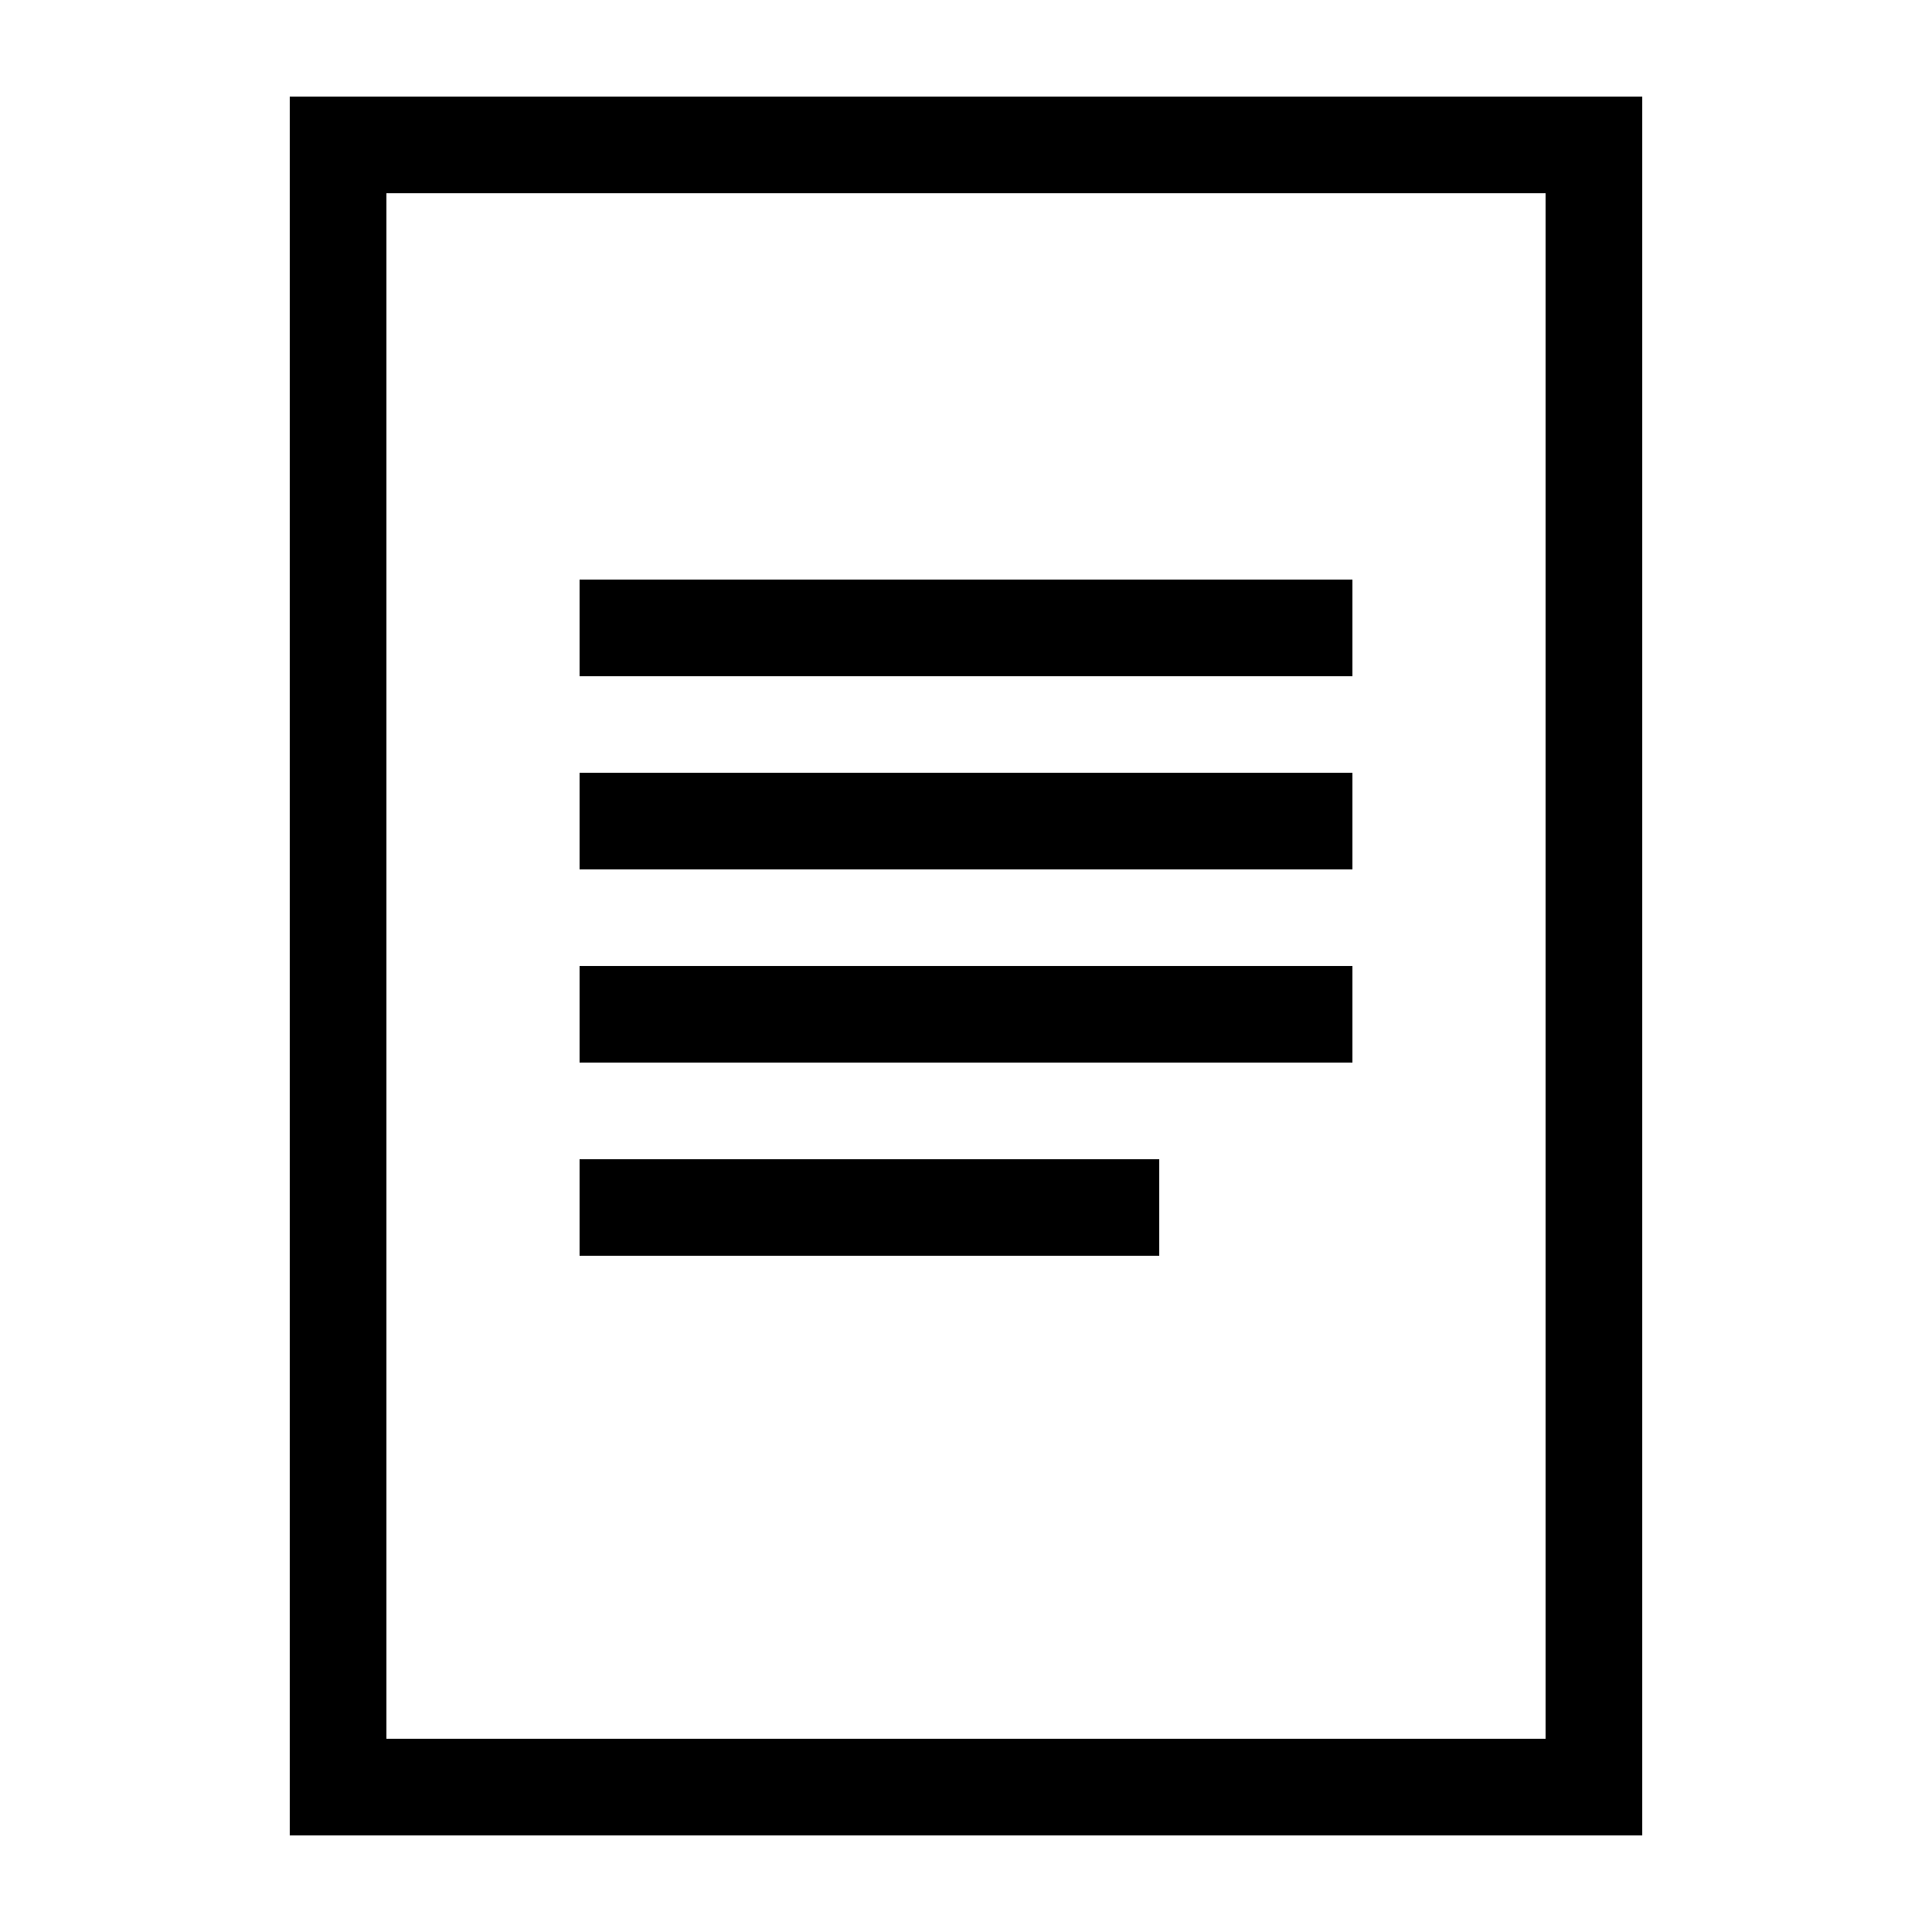
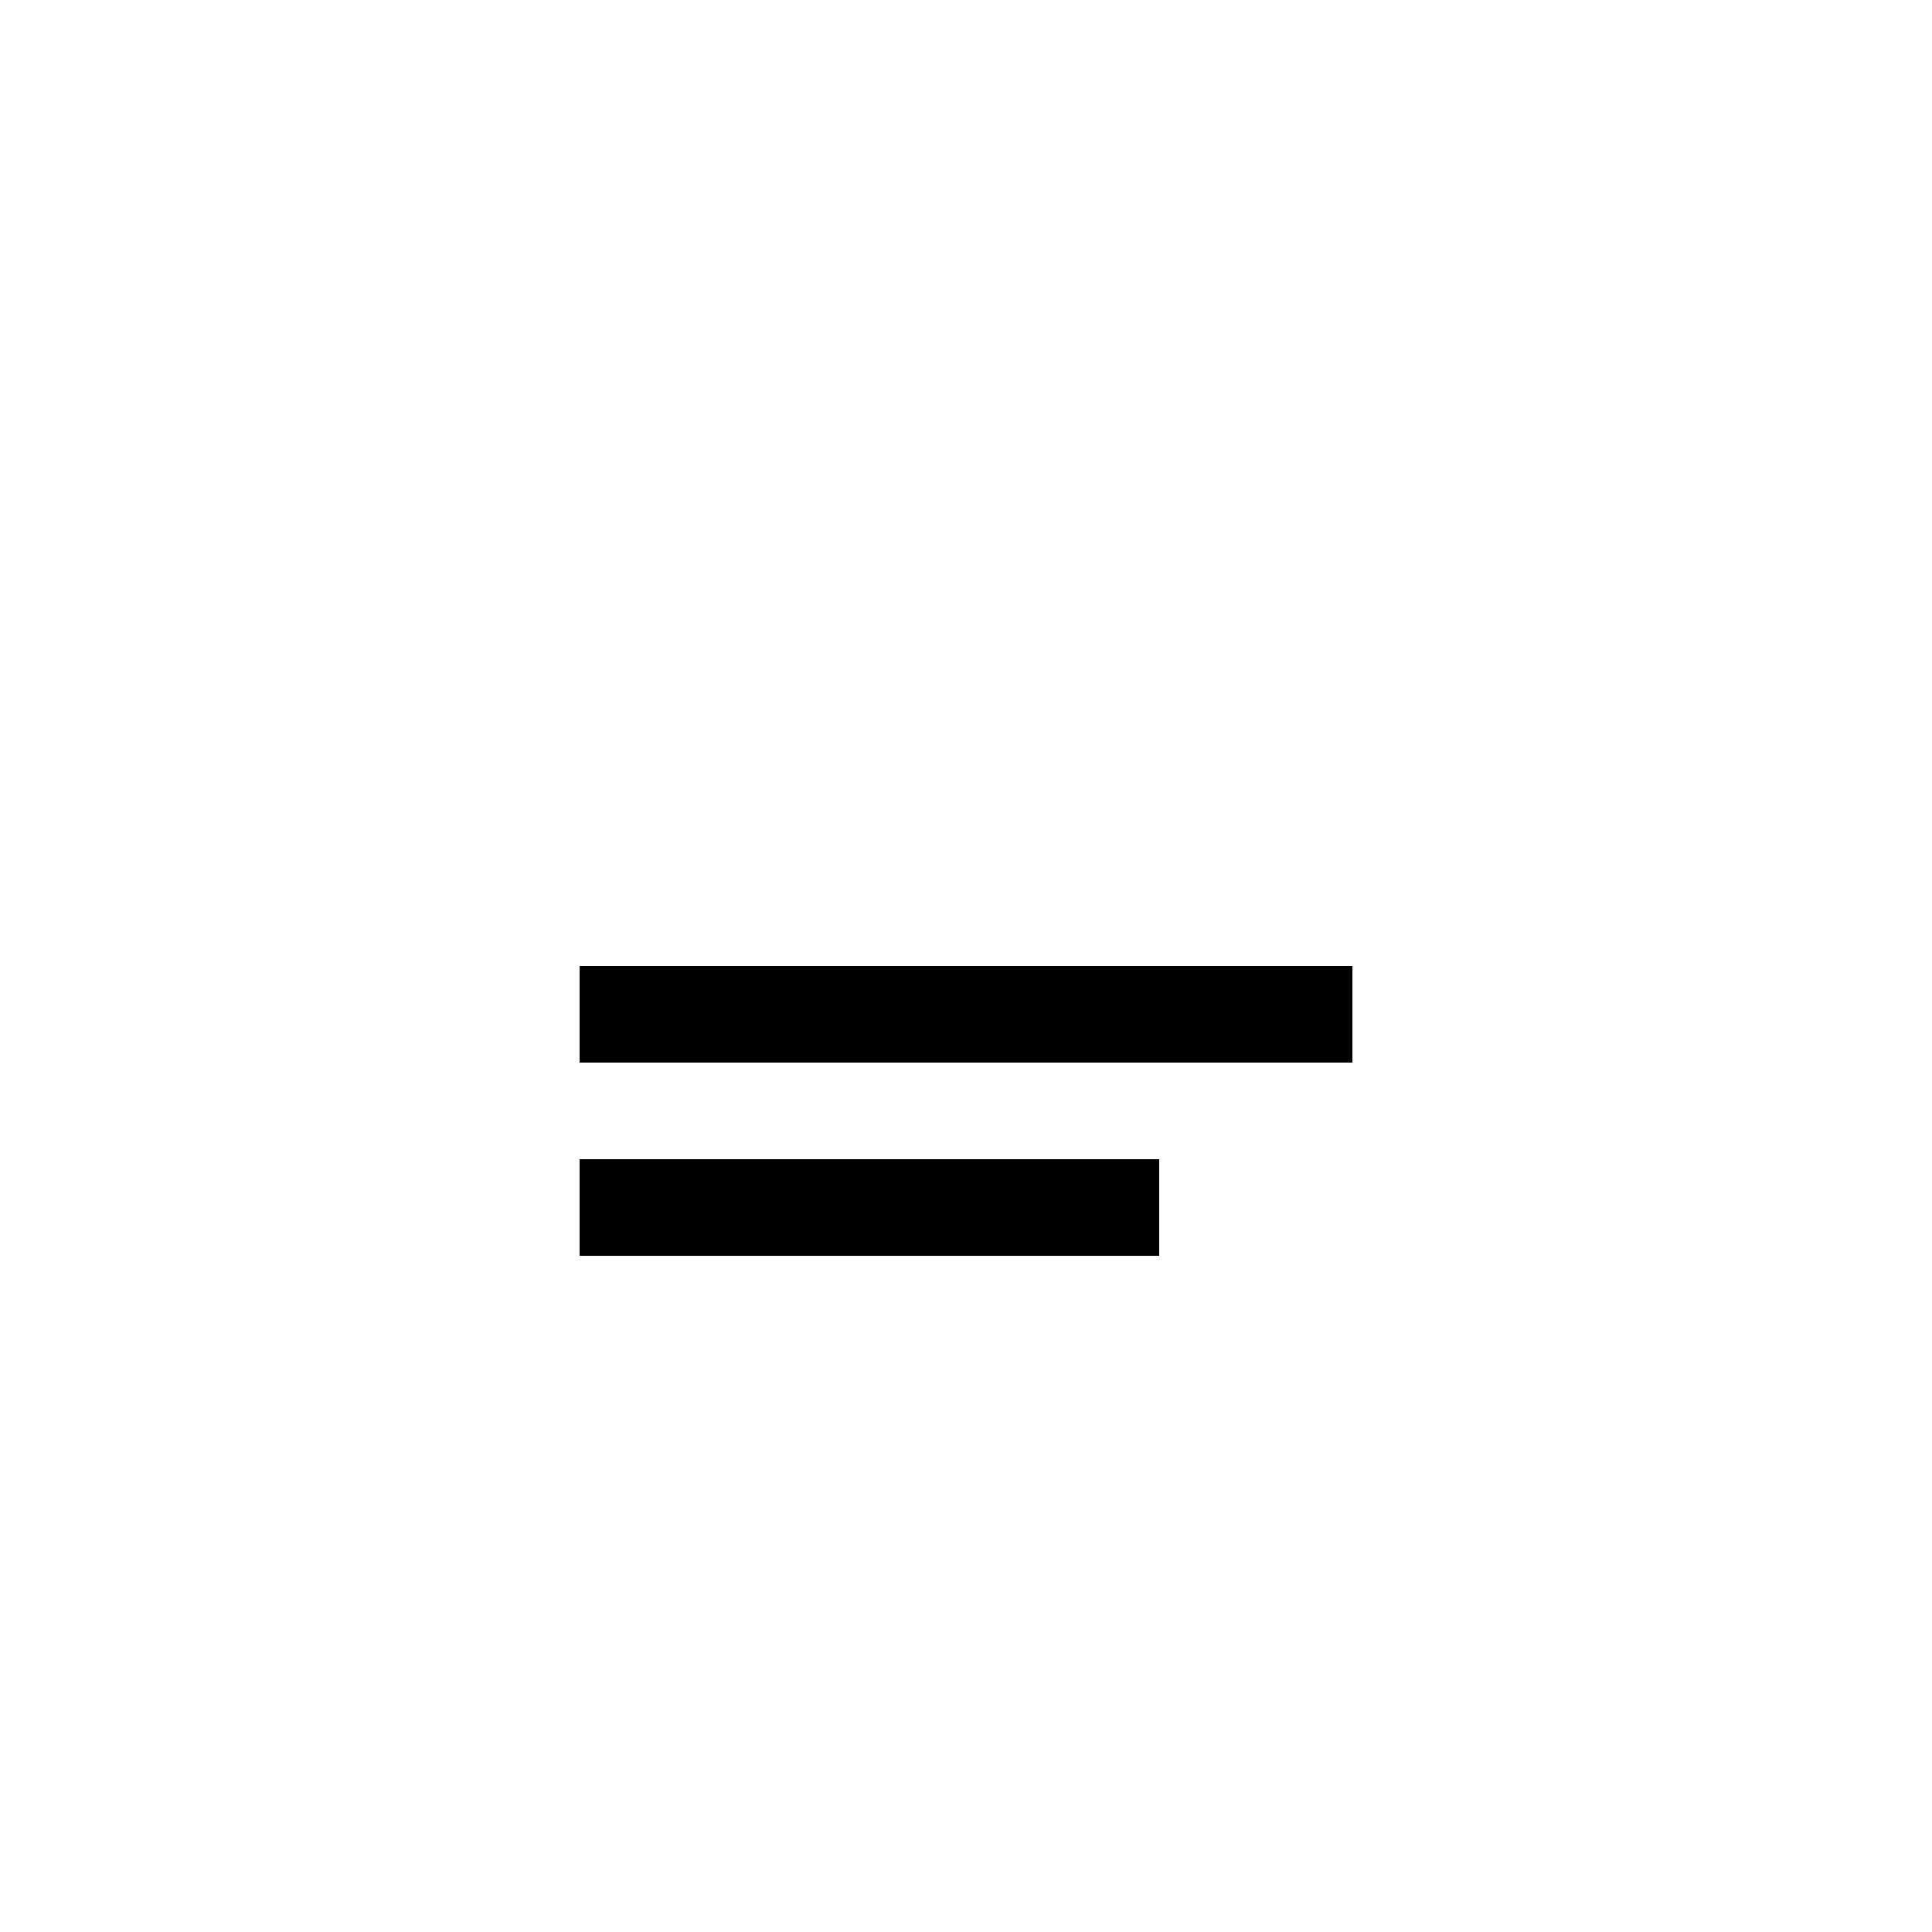
<svg xmlns="http://www.w3.org/2000/svg" width="20" height="20" viewBox="0 0 20 20">
-   <rect fill="none" stroke="#000" width="13" height="17" x="3.5" y="1.5" />
  <line fill="none" stroke="#000" x1="6" x2="12" y1="12.5" y2="12.5" />
-   <line fill="none" stroke="#000" x1="6" x2="14" y1="8.5" y2="8.5" />
-   <line fill="none" stroke="#000" x1="6" x2="14" y1="6.5" y2="6.5" />
  <line fill="none" stroke="#000" x1="6" x2="14" y1="10.5" y2="10.5" />
</svg>